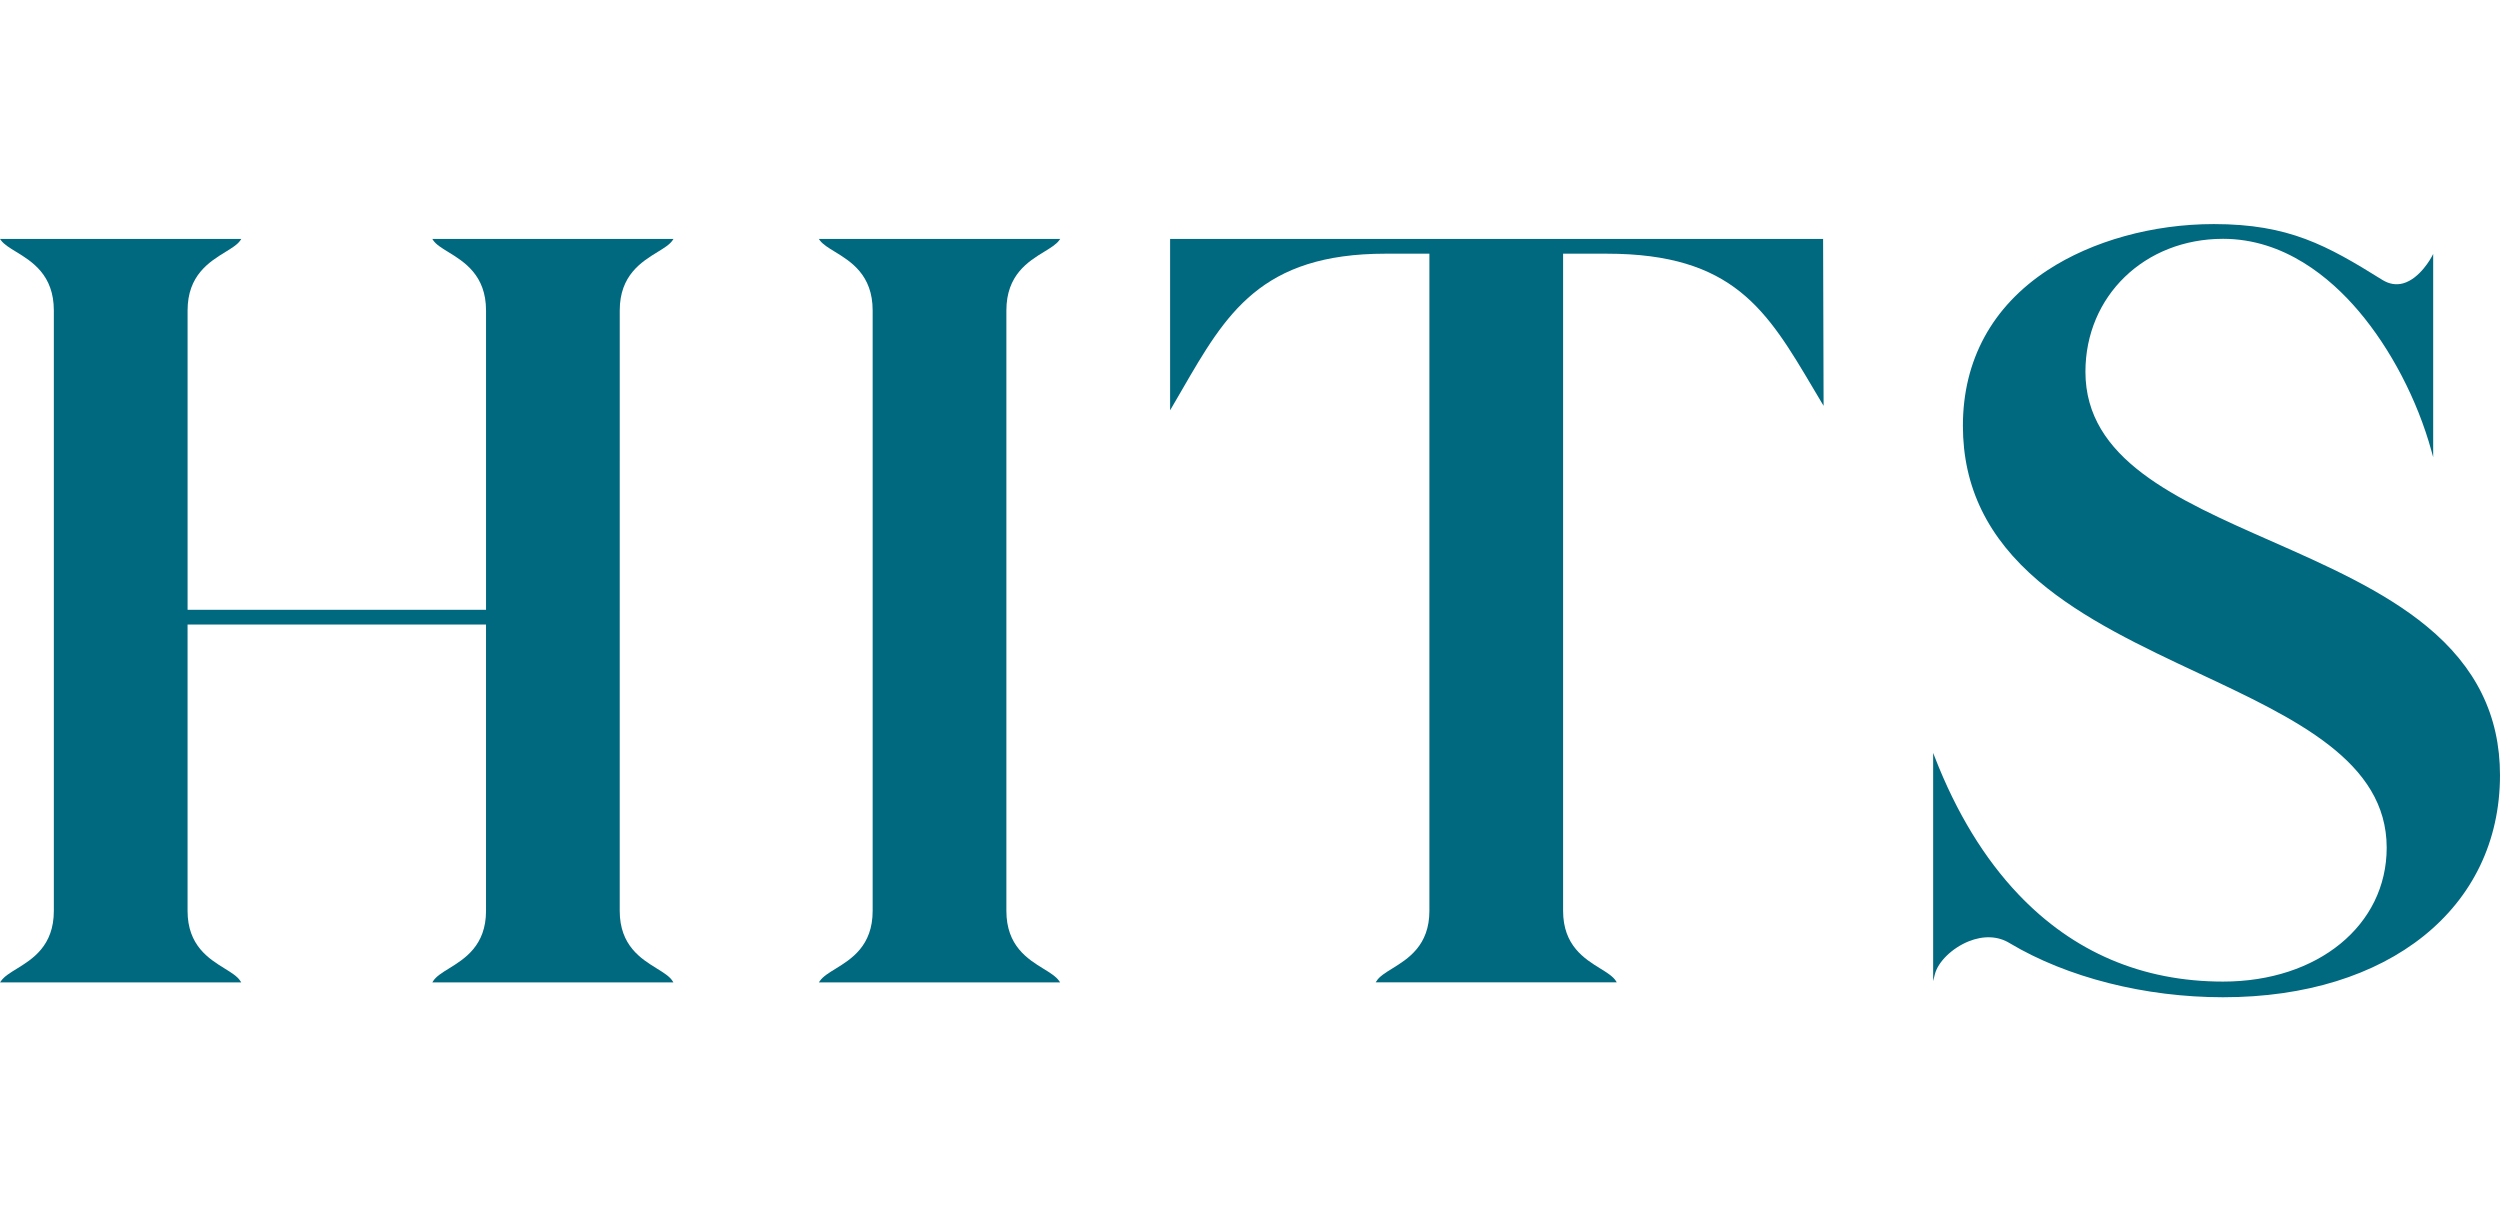
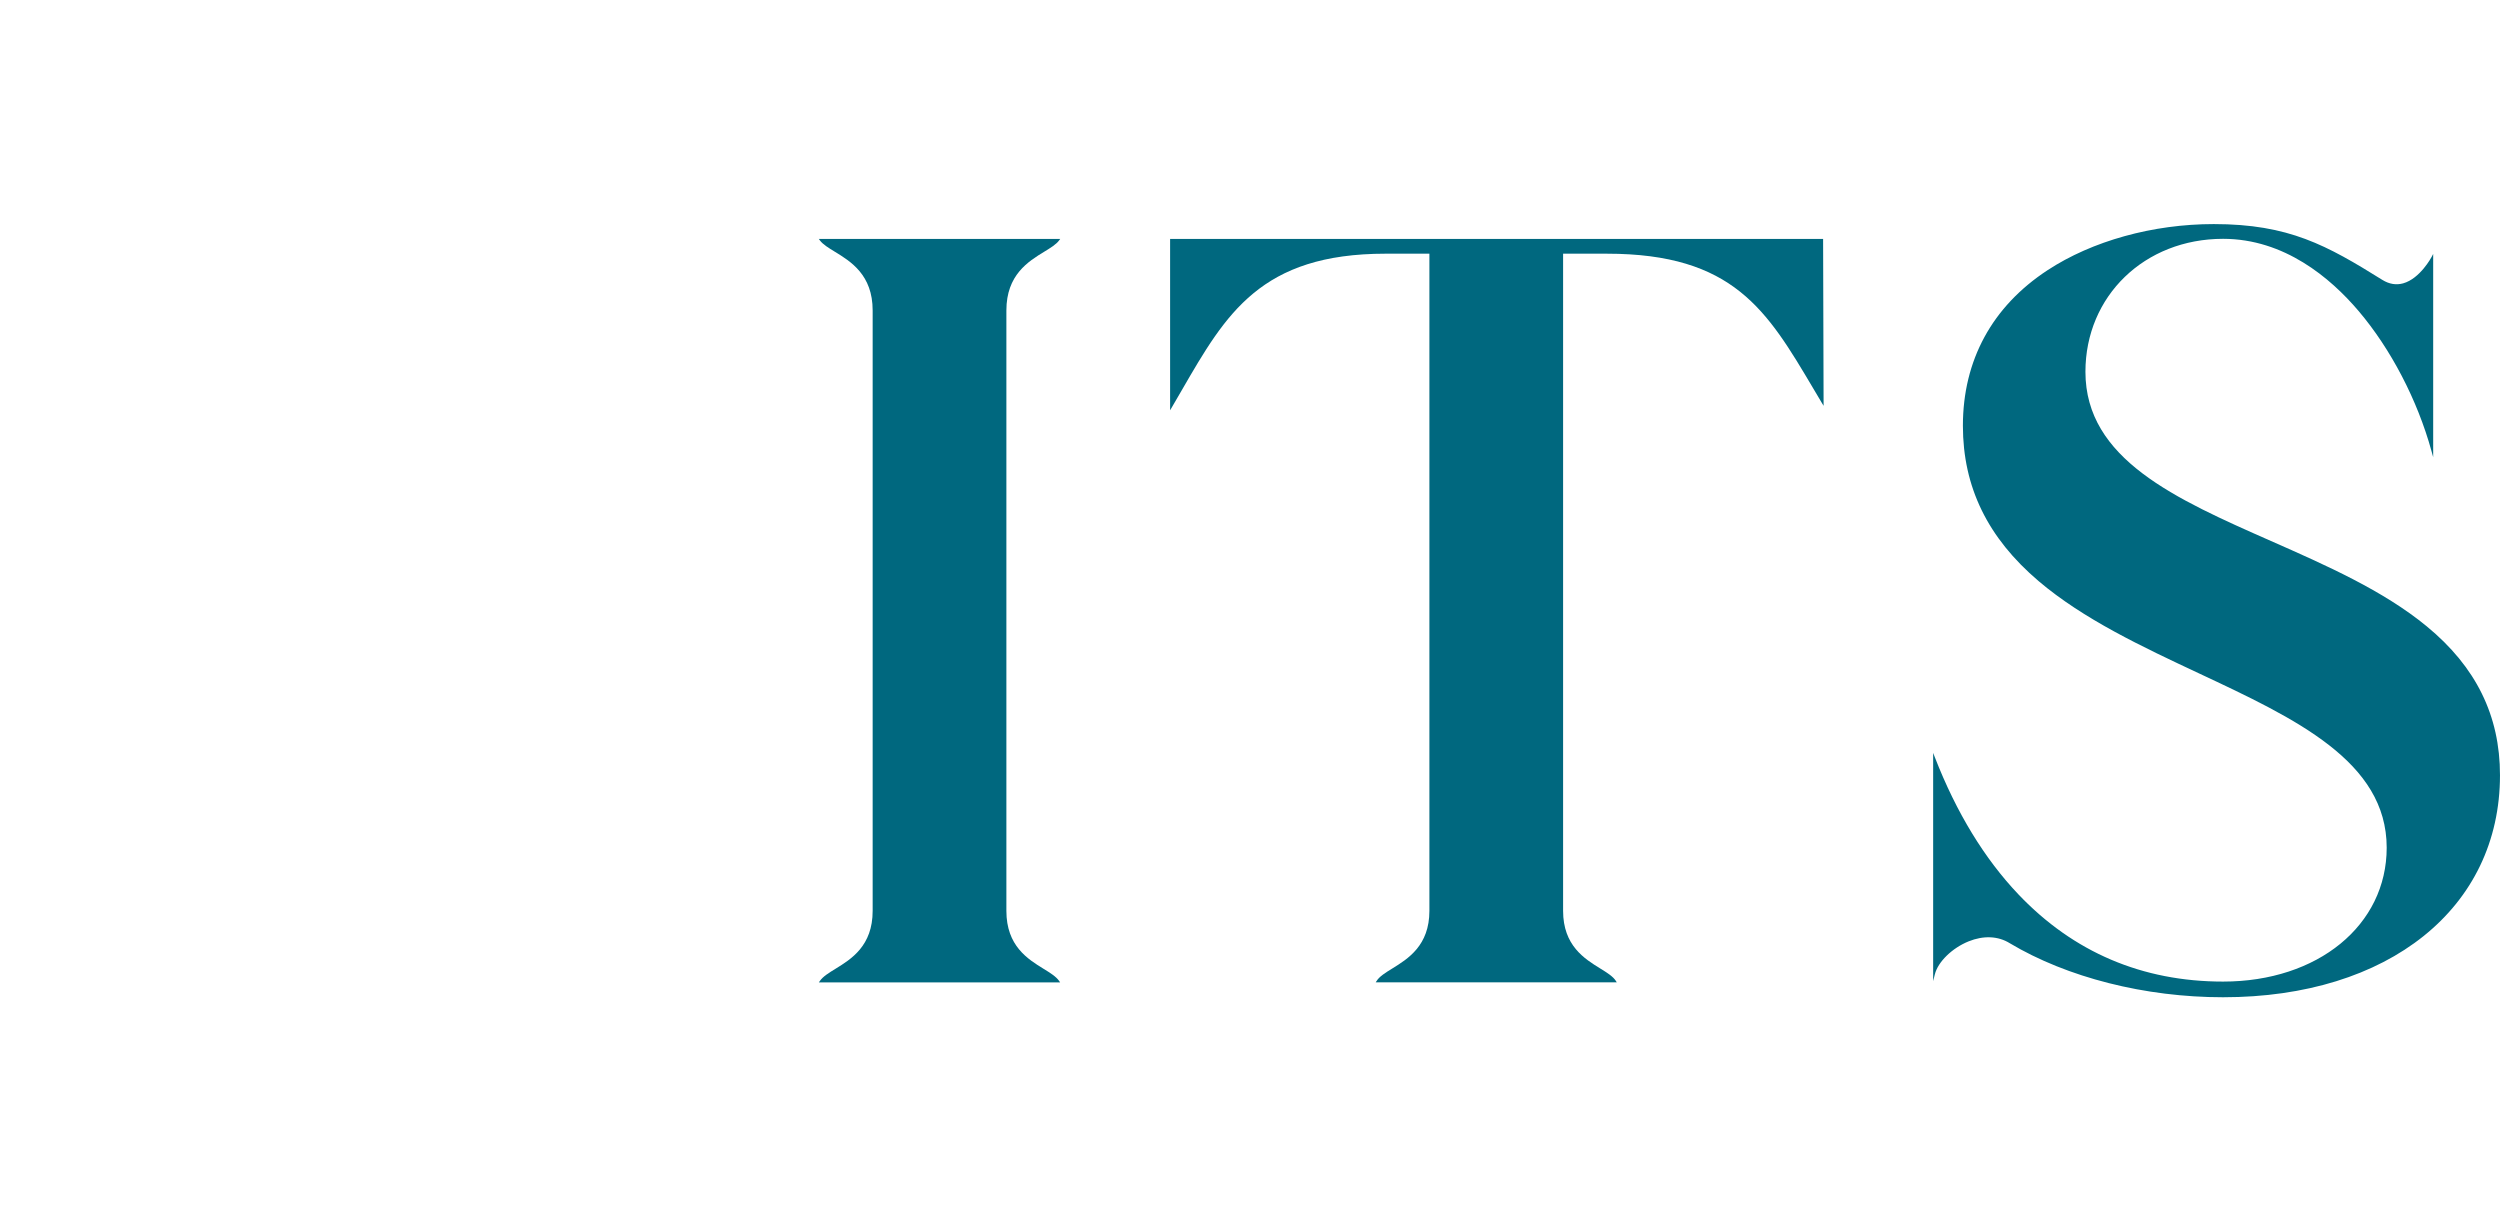
<svg xmlns="http://www.w3.org/2000/svg" id="Layer_1" width="30pc" height="14.656pc" viewBox="0 0 360 175.874">
  <defs>
    <style> .st0 { fill: #00687f; } </style>
  </defs>
-   <path class="st0" d="M94.689,36.287c.945-.58,1.761-1.082,2.162-1.684l.129-.194h-34.73l.13.195c.401.601,1.216,1.102,2.161,1.682,2.299,1.412,5.447,3.344,5.447,8.418v43.108H27.01v-43.108c0-5.072,3.146-7.006,5.444-8.417.944-.58,1.76-1.082,2.16-1.683l.129-.194H0l.146.199c.429.585,1.226,1.072,2.149,1.636,2.303,1.408,5.456,3.336,5.456,8.46v86.466c0,5.044-3.09,6.945-5.347,8.334-.974.599-1.815,1.117-2.261,1.765l-.135.195h34.726l-.119-.19c-.415-.666-1.274-1.196-2.268-1.811-2.253-1.391-5.338-3.297-5.338-8.292v-41.236h42.978v41.236c0,4.996-3.087,6.902-5.342,8.293-.994.615-1.852,1.144-2.269,1.81l-.12.19h34.714l-.119-.19c-.415-.666-1.274-1.196-2.269-1.811-2.254-1.391-5.341-3.297-5.341-8.292V44.704c0-5.072,3.148-7.005,5.447-8.417Z" />
  <path class="st0" d="M150.374,36.245c.923-.565,1.719-1.052,2.147-1.637l.146-.199h-34.756l.146.199c.429.585,1.226,1.072,2.149,1.636,2.303,1.408,5.456,3.336,5.456,8.46v86.466c0,5.044-3.09,6.945-5.347,8.334-.974.599-1.815,1.117-2.261,1.765l-.135.195h34.738l-.134-.195c-.445-.649-1.286-1.166-2.26-1.766-2.255-1.389-5.344-3.29-5.344-8.332V44.704c-0-5.123,3.152-7.051,5.453-8.459Z" />
  <path class="st0" d="M262.528,34.409h-94.033v24.674l.233-.396c.501-.853.987-1.694,1.465-2.522,6.343-10.97,11.353-19.634,29.34-19.634h6.301v94.638c0,4.996-3.088,6.902-5.342,8.295-.994.613-1.854,1.143-2.269,1.808l-.12.19h34.715l-.12-.19c-.415-.666-1.274-1.196-2.269-1.811-2.255-1.391-5.342-3.297-5.342-8.292V36.532h6.301c18.232,0,23.062,8.157,29.747,19.447.402.68.812,1.371,1.23,2.071l.233.39-.07-23.906v-.124Z" />
  <path class="st0" d="M349.453,90.193c-6.256-5.152-14.48-8.781-22.433-12.29-13.739-6.062-26.717-11.788-26.717-24.364,0-10.916,8.522-19.148,19.821-19.148,8.82,0,15.466,5.635,19.488,10.363,4.663,5.48,8.498,12.841,10.523,20.193l.245.891v-29.269l-.235.448c-.016.031-1.665,3.119-4.102,3.789-.993.272-1.993.109-2.968-.49-8.009-4.989-13.468-8.047-24.29-8.047-8.775,0-17.502,2.422-23.943,6.645-7.97,5.226-12.184,12.968-12.184,22.39,0,8.822,3.566,16.141,10.901,22.374,6.461,5.49,14.928,9.461,23.118,13.301,13.889,6.513,27.008,12.665,27.008,25.088,0,11.174-9.909,19.284-23.561,19.284-11.627,0-21.538-4.221-29.457-12.543-4.901-5.152-8.956-11.803-12.052-19.768l-.24-.621v32.865l.245-.984c.448-1.79,2.49-3.784,4.857-4.74,2.156-.869,4.261-.777,5.93.266,8.286,4.945,19.482,7.781,30.717,7.781,23.851-0,39.876-12.851,39.876-31.979,0-8.579-3.45-15.591-10.547-21.434Z" />
</svg>